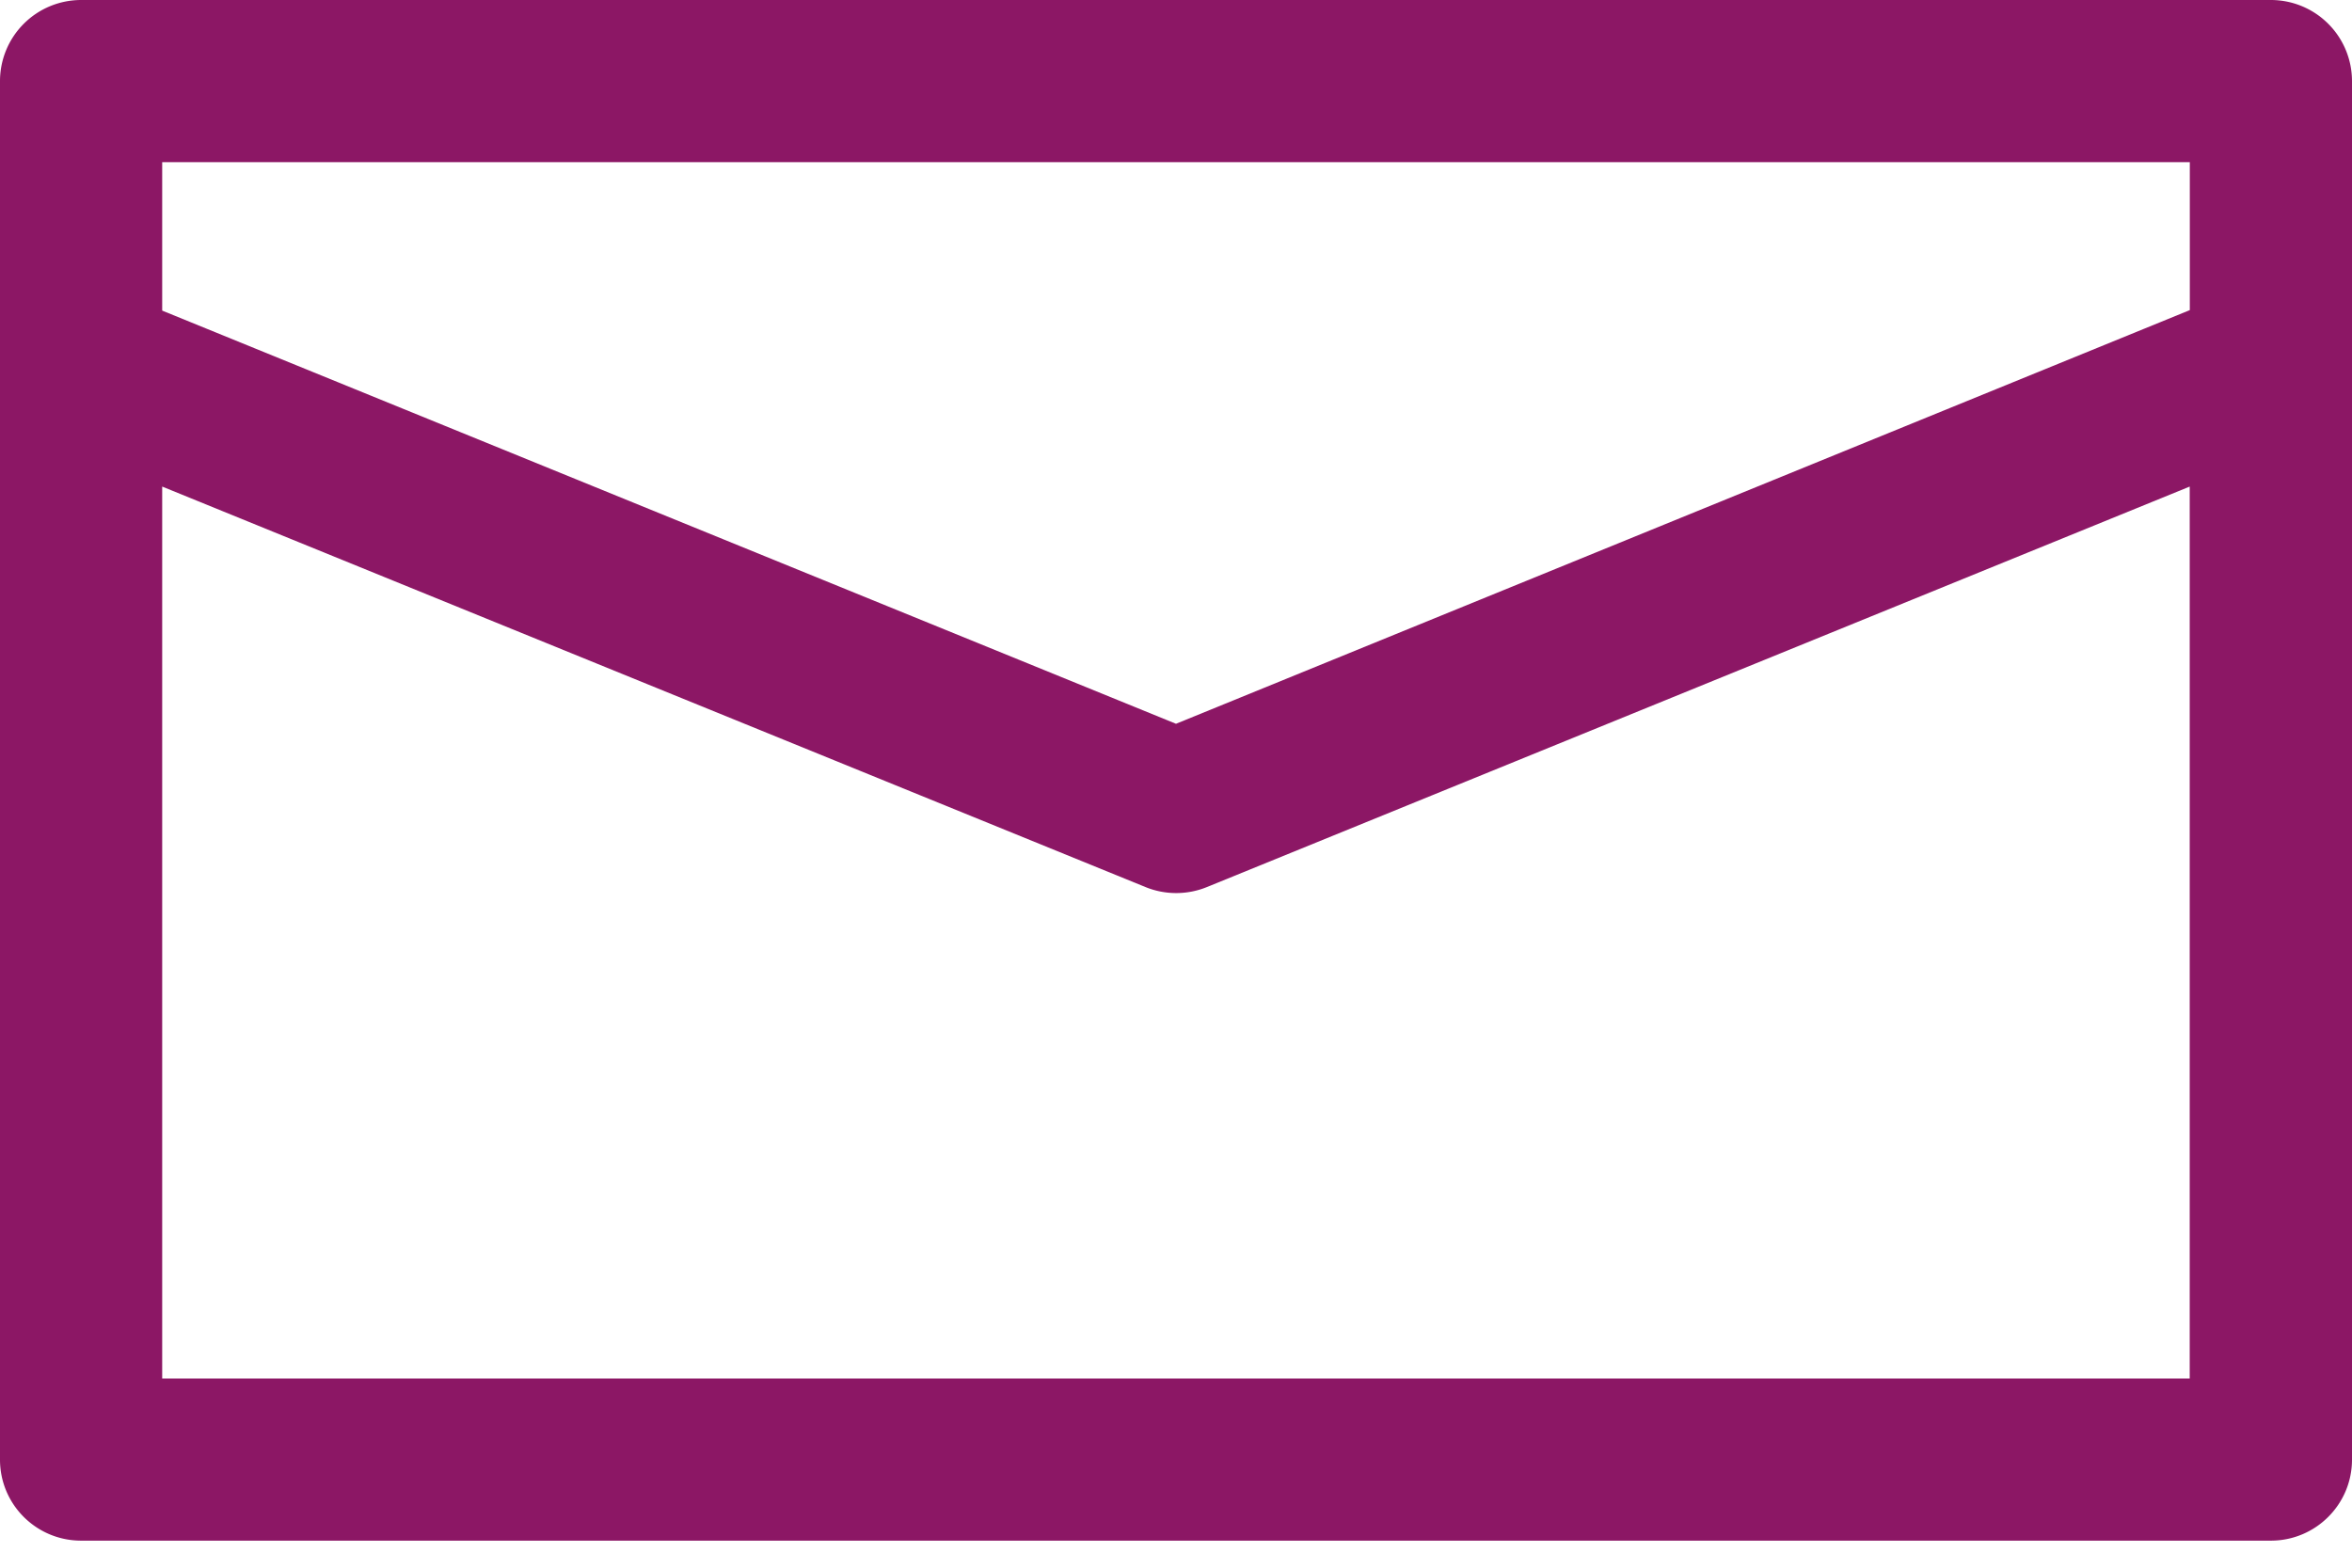
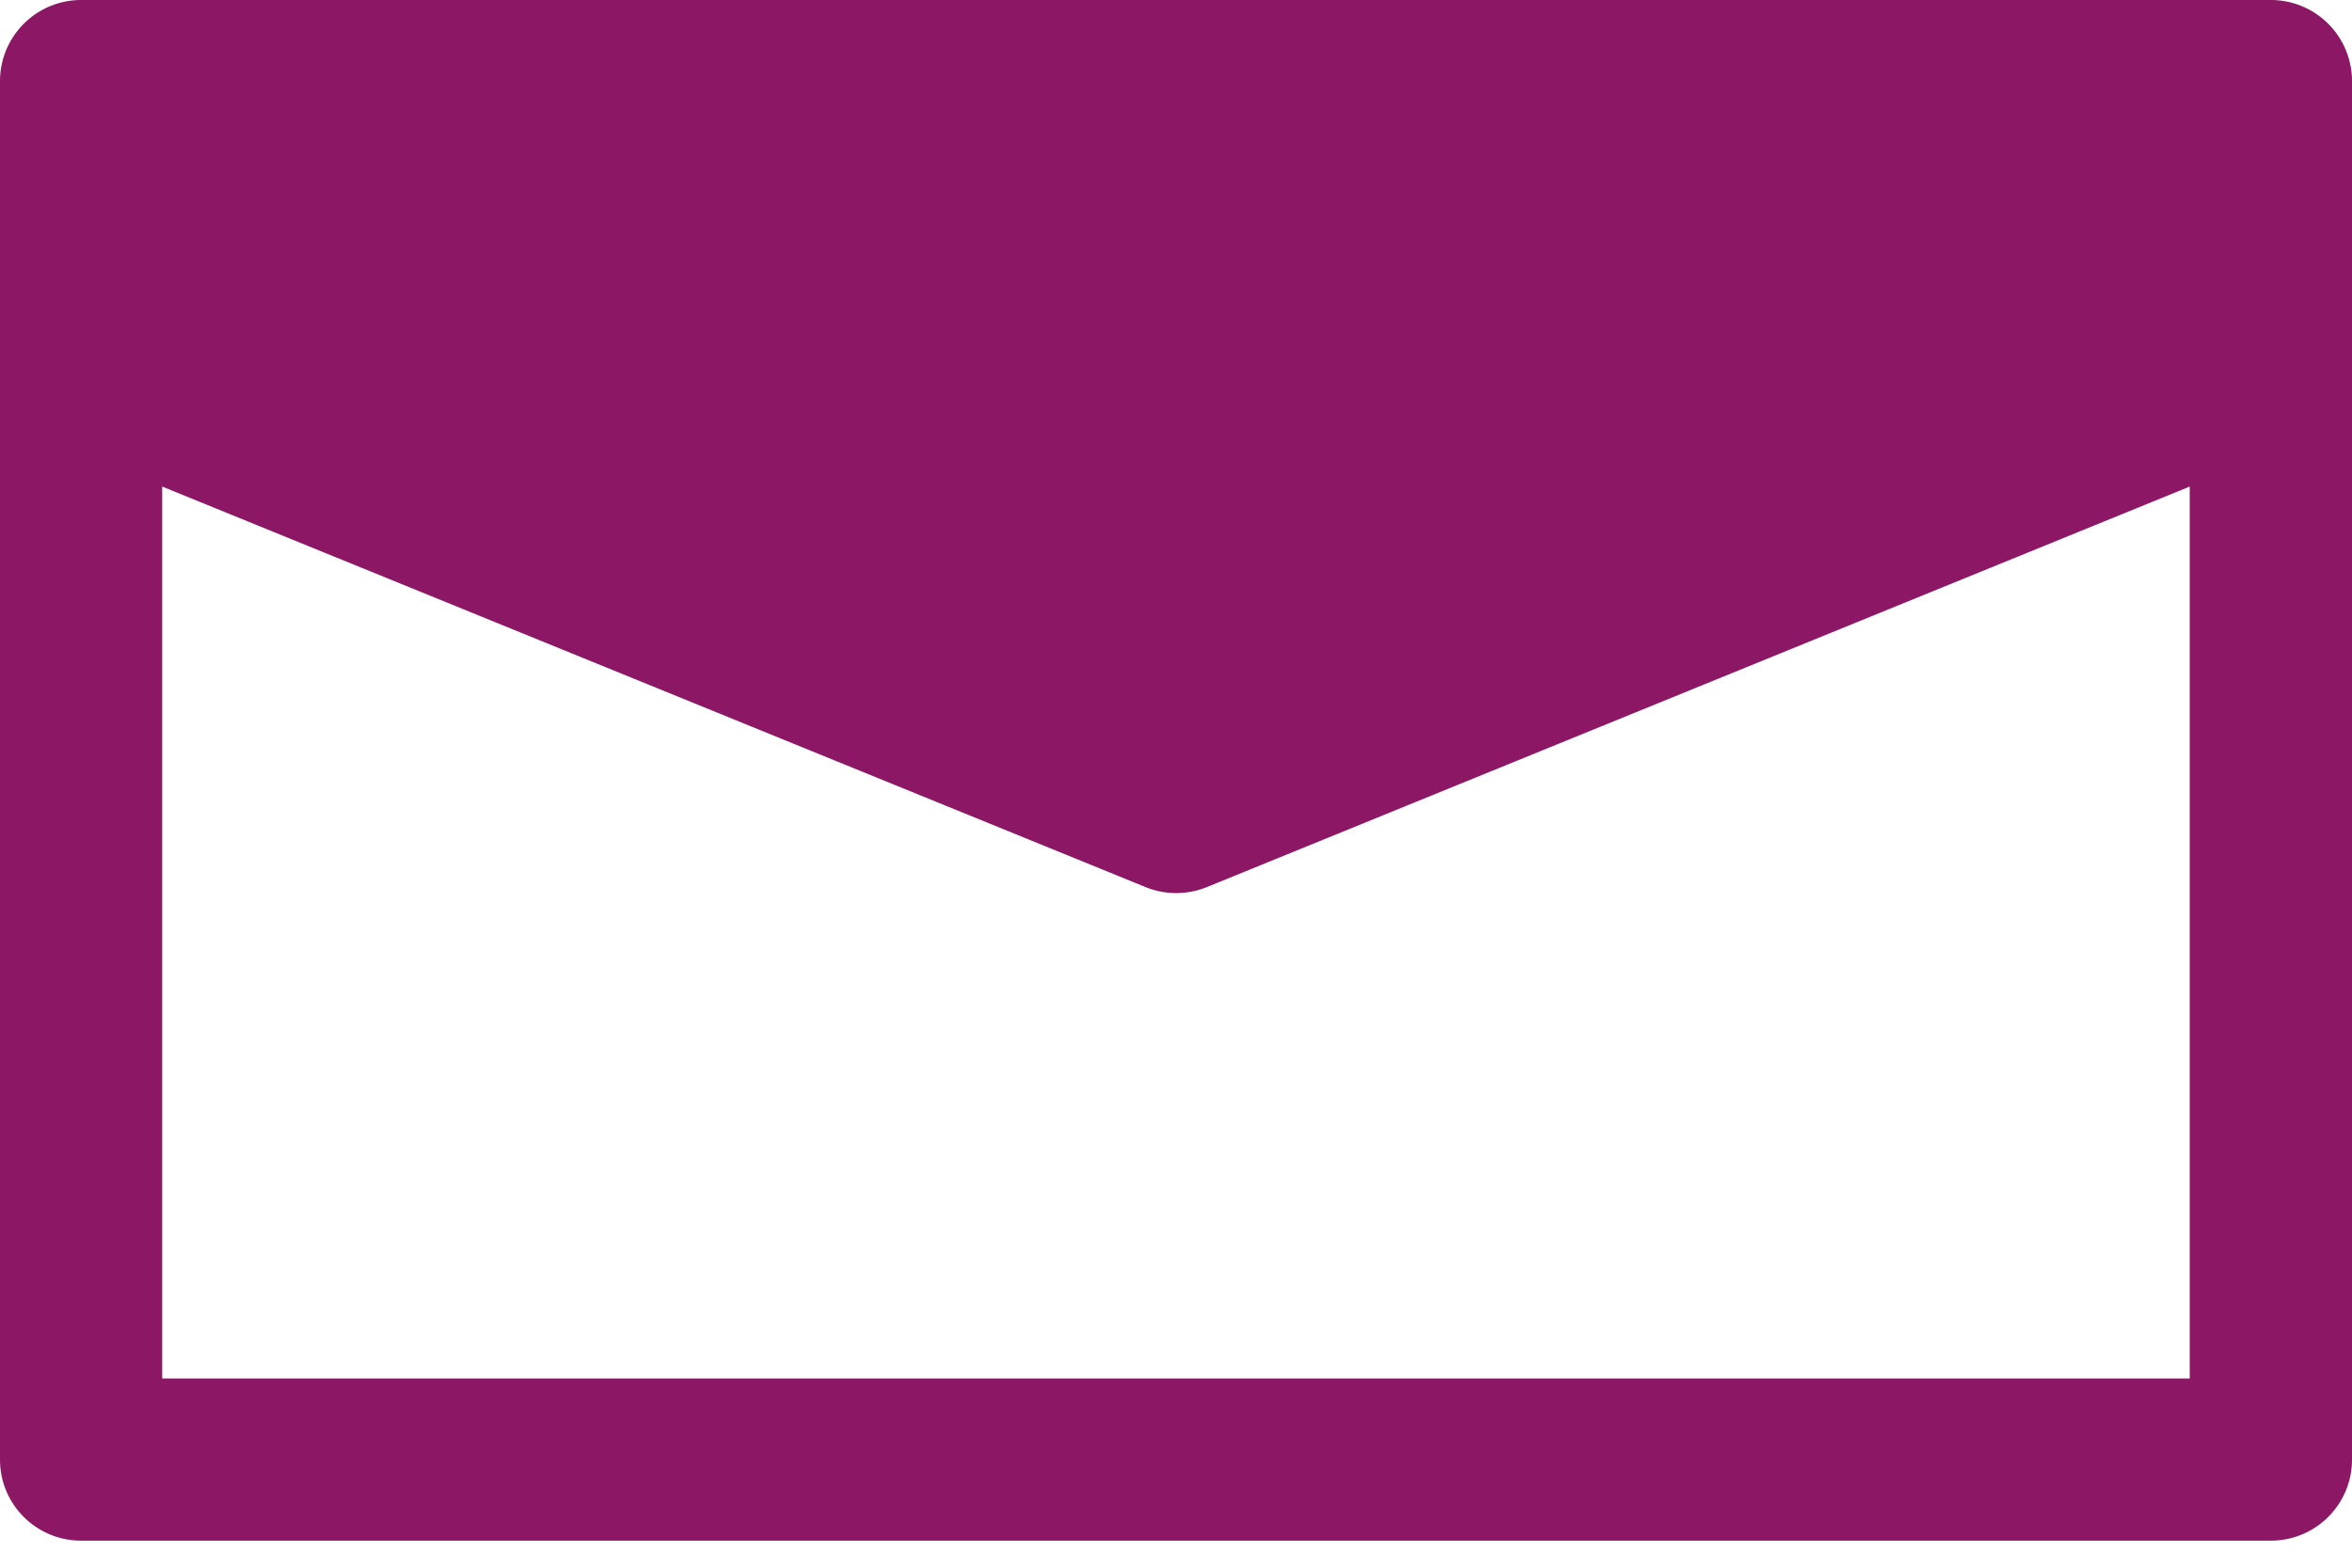
<svg xmlns="http://www.w3.org/2000/svg" width="24" height="16" viewBox="0 0 24 16">
-   <path d="M23.172 0H.828A.828.828 0 0 0 0 .828v14.069c0 .457.37.827.828.827h22.344c.457 0 .828-.37.828-.827V.827A.828.828 0 0 0 23.172 0zm-.827 1.655v1.51L12 7.387 1.655 3.17V1.655h20.69zM1.655 14.07V4.966L11.69 9.054c.2.081.424.081.624 0l10.03-4.088v9.103H1.656z" fill="#8C1765" fill-rule="nonzero" />
+   <path d="M23.172 0H.828A.828.828 0 0 0 0 .828v14.069c0 .457.37.827.828.827h22.344c.457 0 .828-.37.828-.827V.827A.828.828 0 0 0 23.172 0zm-.827 1.655v1.51V1.655h20.69zM1.655 14.07V4.966L11.69 9.054c.2.081.424.081.624 0l10.03-4.088v9.103H1.656z" fill="#8C1765" fill-rule="nonzero" />
</svg>